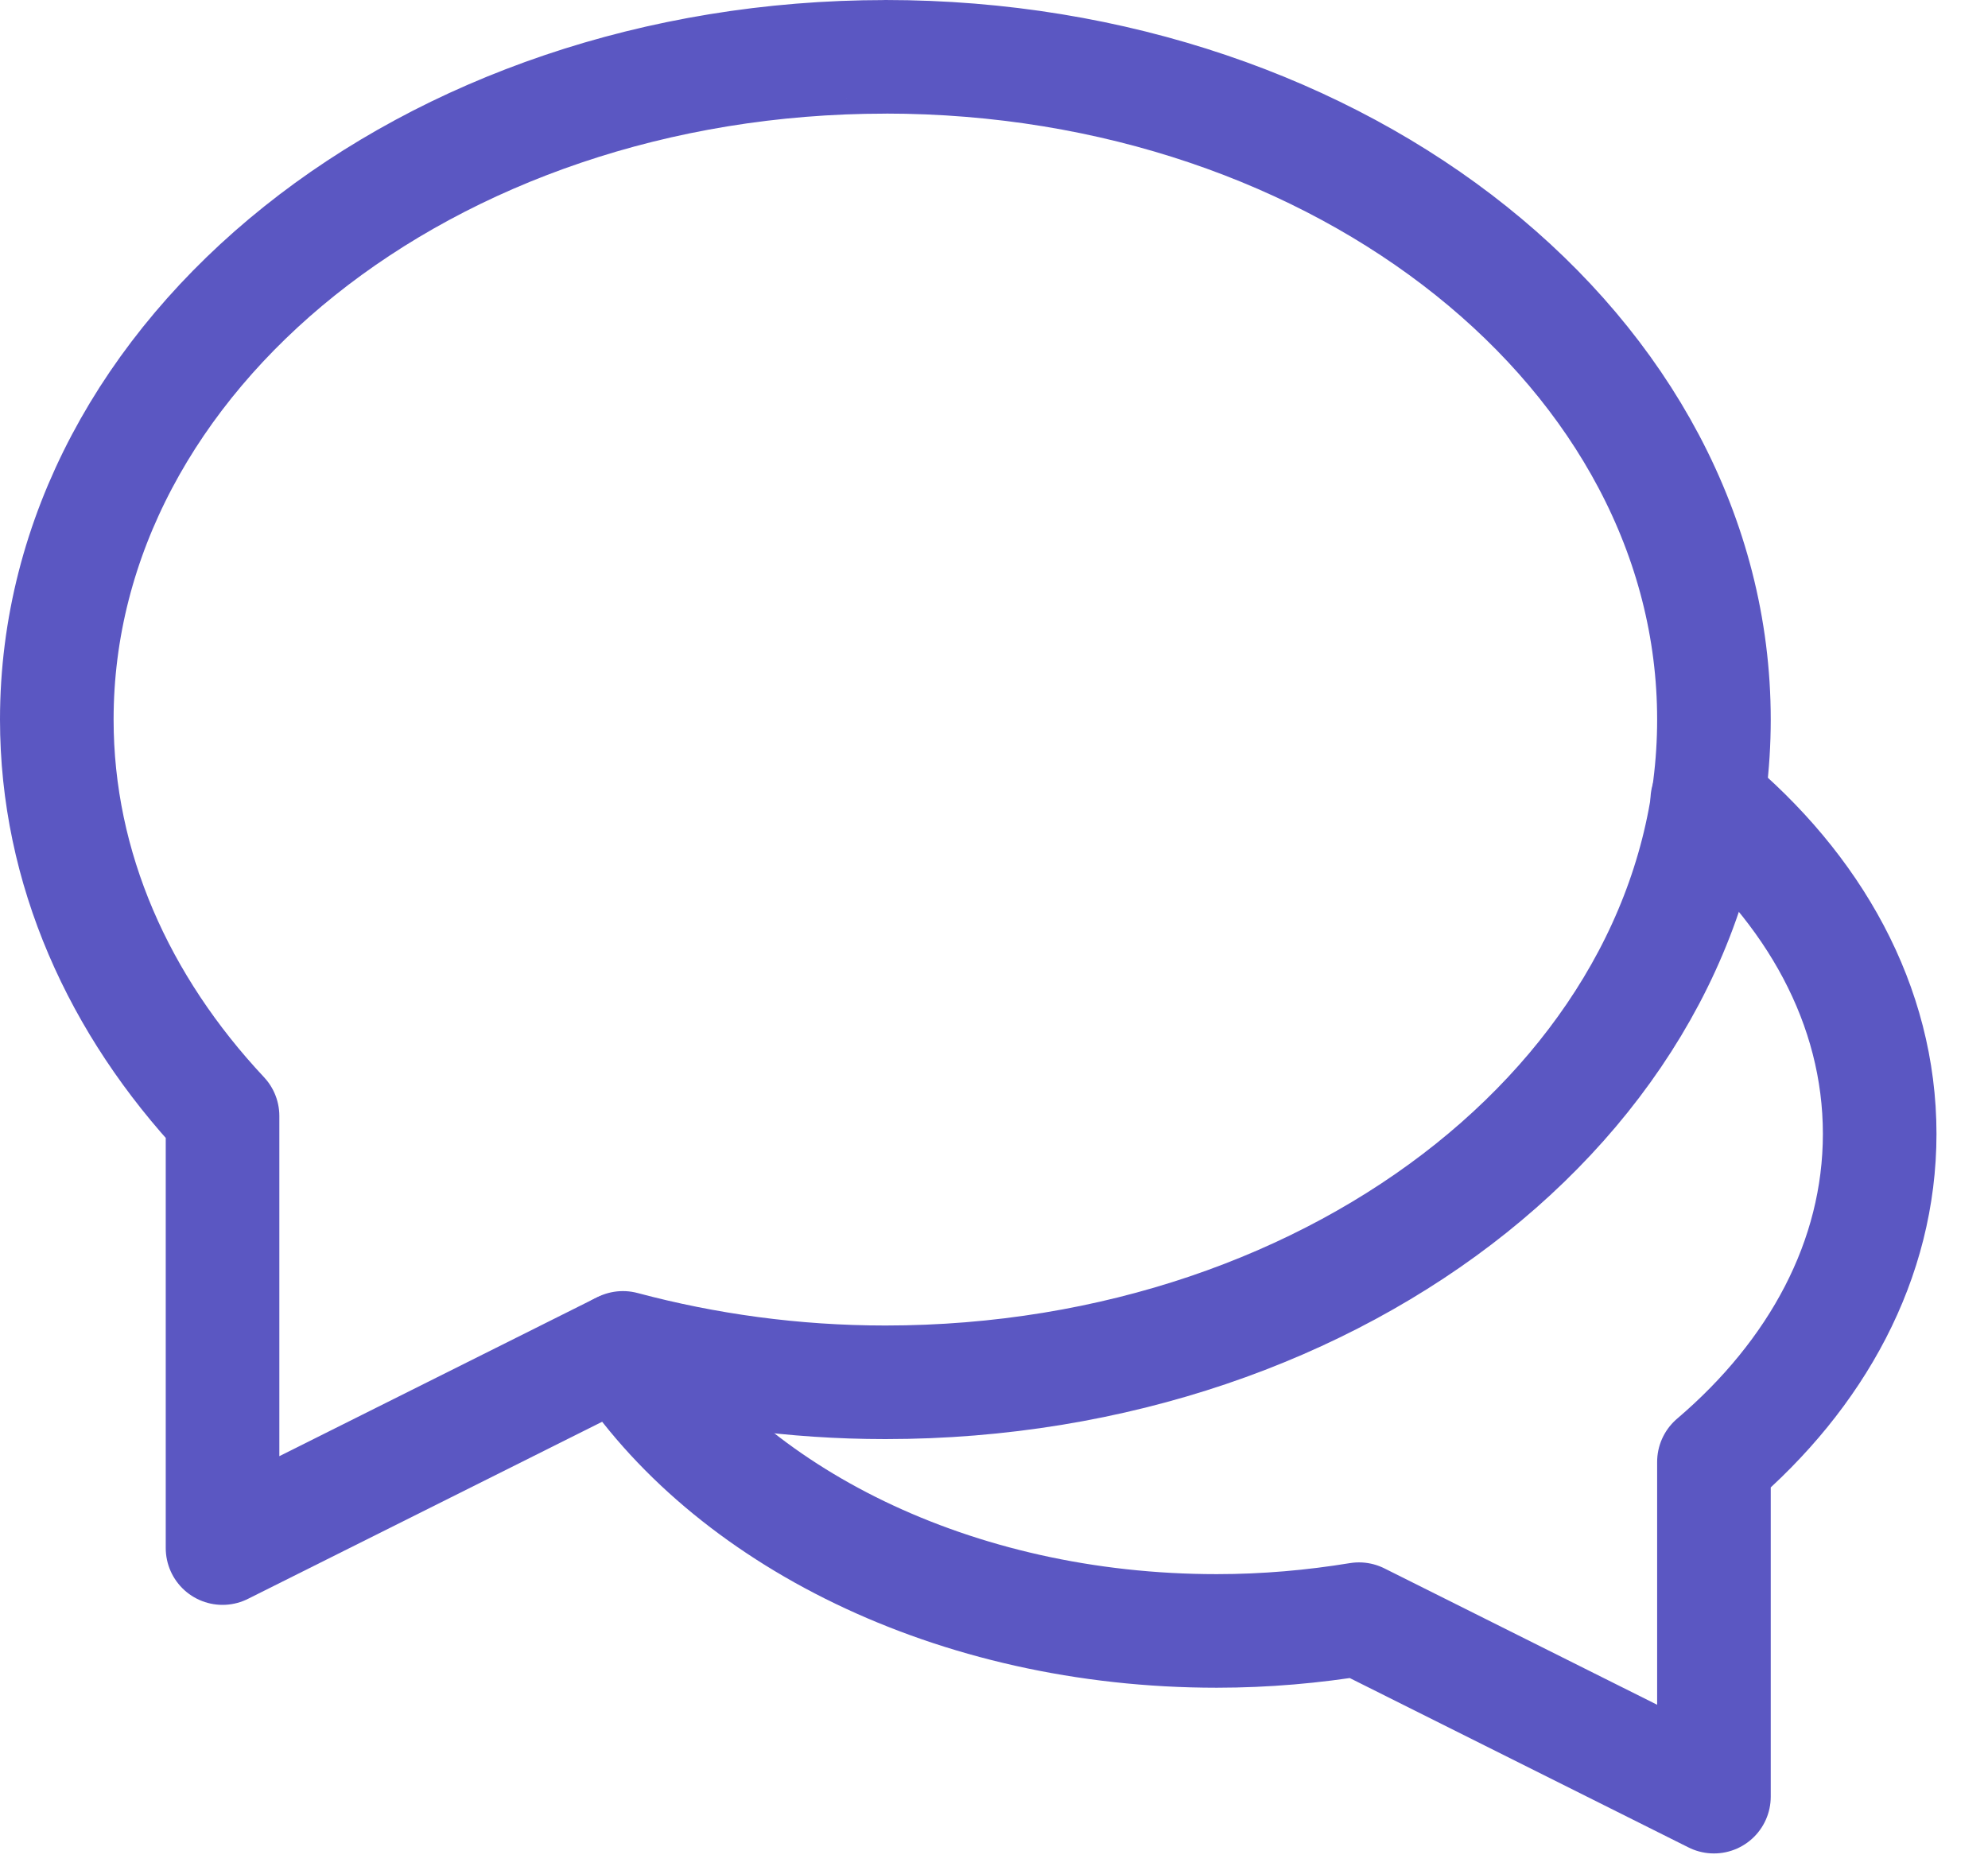
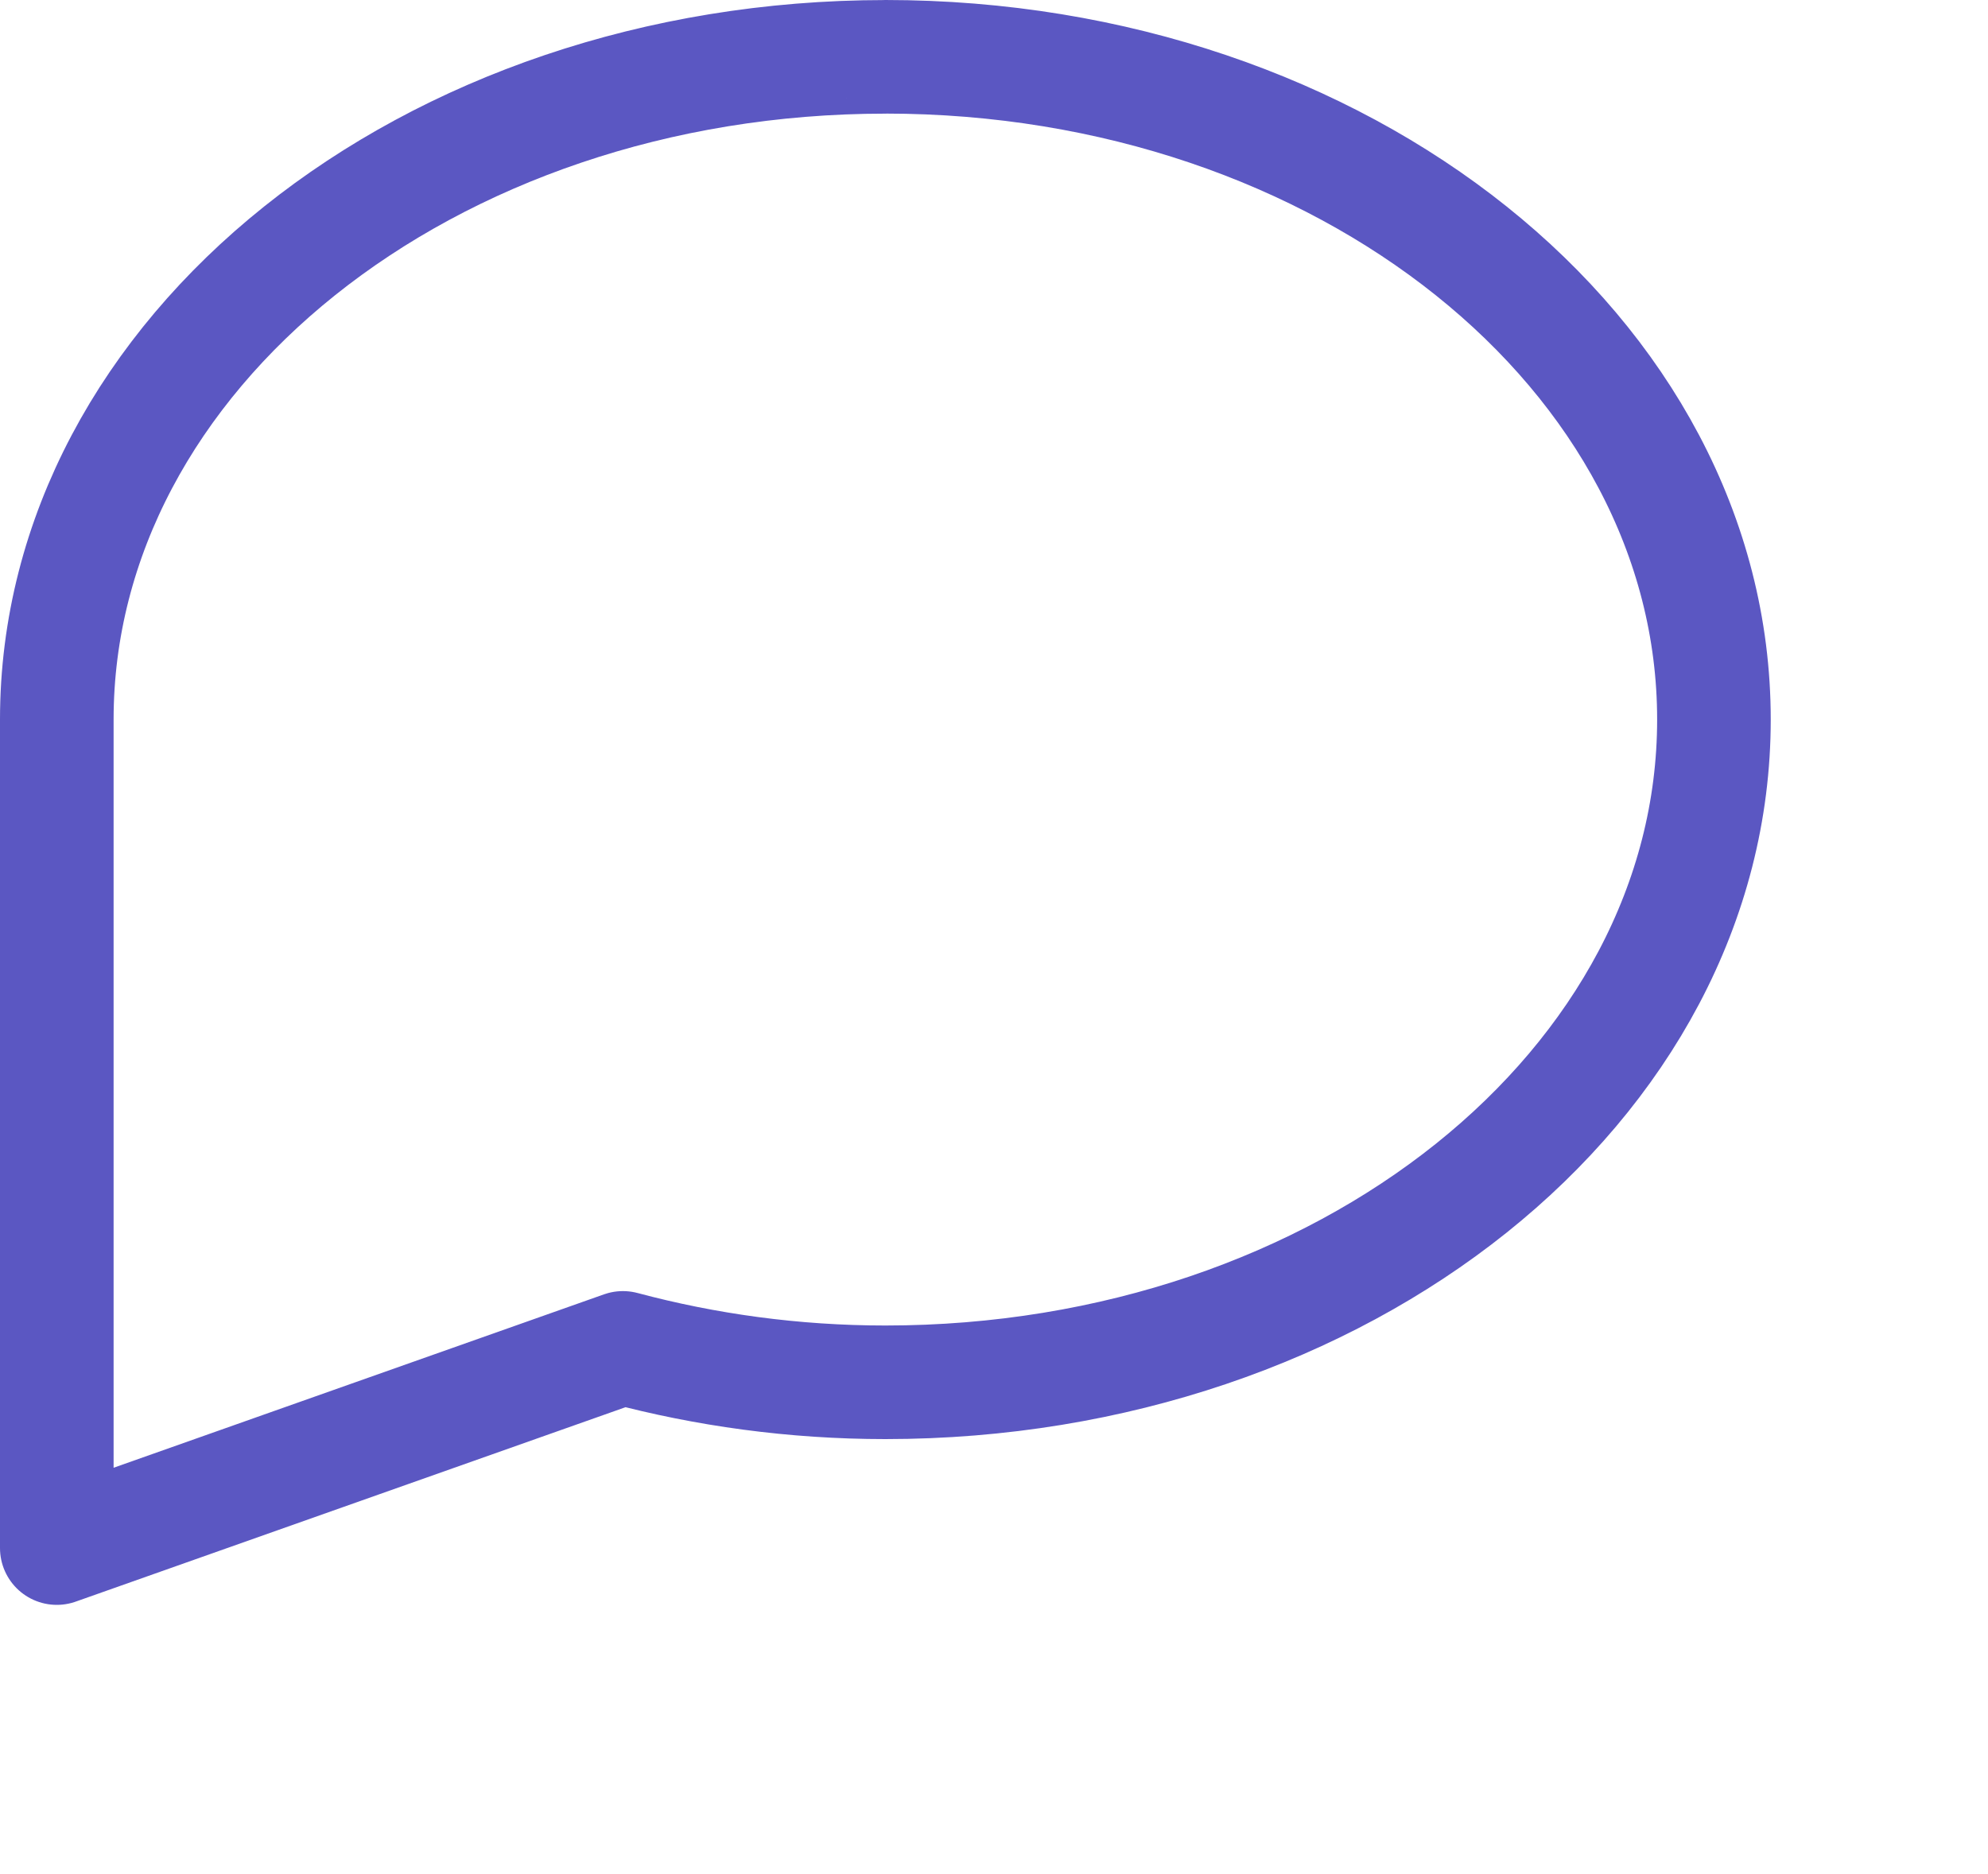
<svg xmlns="http://www.w3.org/2000/svg" width="35" height="33" viewBox="0 0 35 33" fill="none">
-   <path d="M10.918 23.76C12.803 26.69 16.793 28.718 21.422 28.718C22.284 28.718 23.119 28.643 23.926 28.511L30.175 31.636V25.742C31.985 24.2 33.093 22.183 33.093 19.965C33.093 17.701 31.937 15.645 30.057 14.091" stroke="#5B57C2" stroke-width="2" stroke-linecap="round" stroke-linejoin="round" />
-   <path fill-rule="evenodd" clip-rule="evenodd" d="M15.588 1.001C7.531 1.001 1 6.226 1 12.67C1 15.292 2.094 17.704 3.918 19.651V27.259L10.967 23.734C12.42 24.122 13.971 24.34 15.587 24.34C23.644 24.34 30.175 19.116 30.175 12.67C30.175 6.225 23.644 1 15.587 1L15.588 1.001Z" stroke="#5B57C2" stroke-width="2" stroke-linecap="round" stroke-linejoin="round" />
+   <path fill-rule="evenodd" clip-rule="evenodd" d="M15.588 1.001C7.531 1.001 1 6.226 1 12.67V27.259L10.967 23.734C12.42 24.122 13.971 24.34 15.587 24.34C23.644 24.34 30.175 19.116 30.175 12.67C30.175 6.225 23.644 1 15.587 1L15.588 1.001Z" stroke="#5B57C2" stroke-width="2" stroke-linecap="round" stroke-linejoin="round" />
</svg>